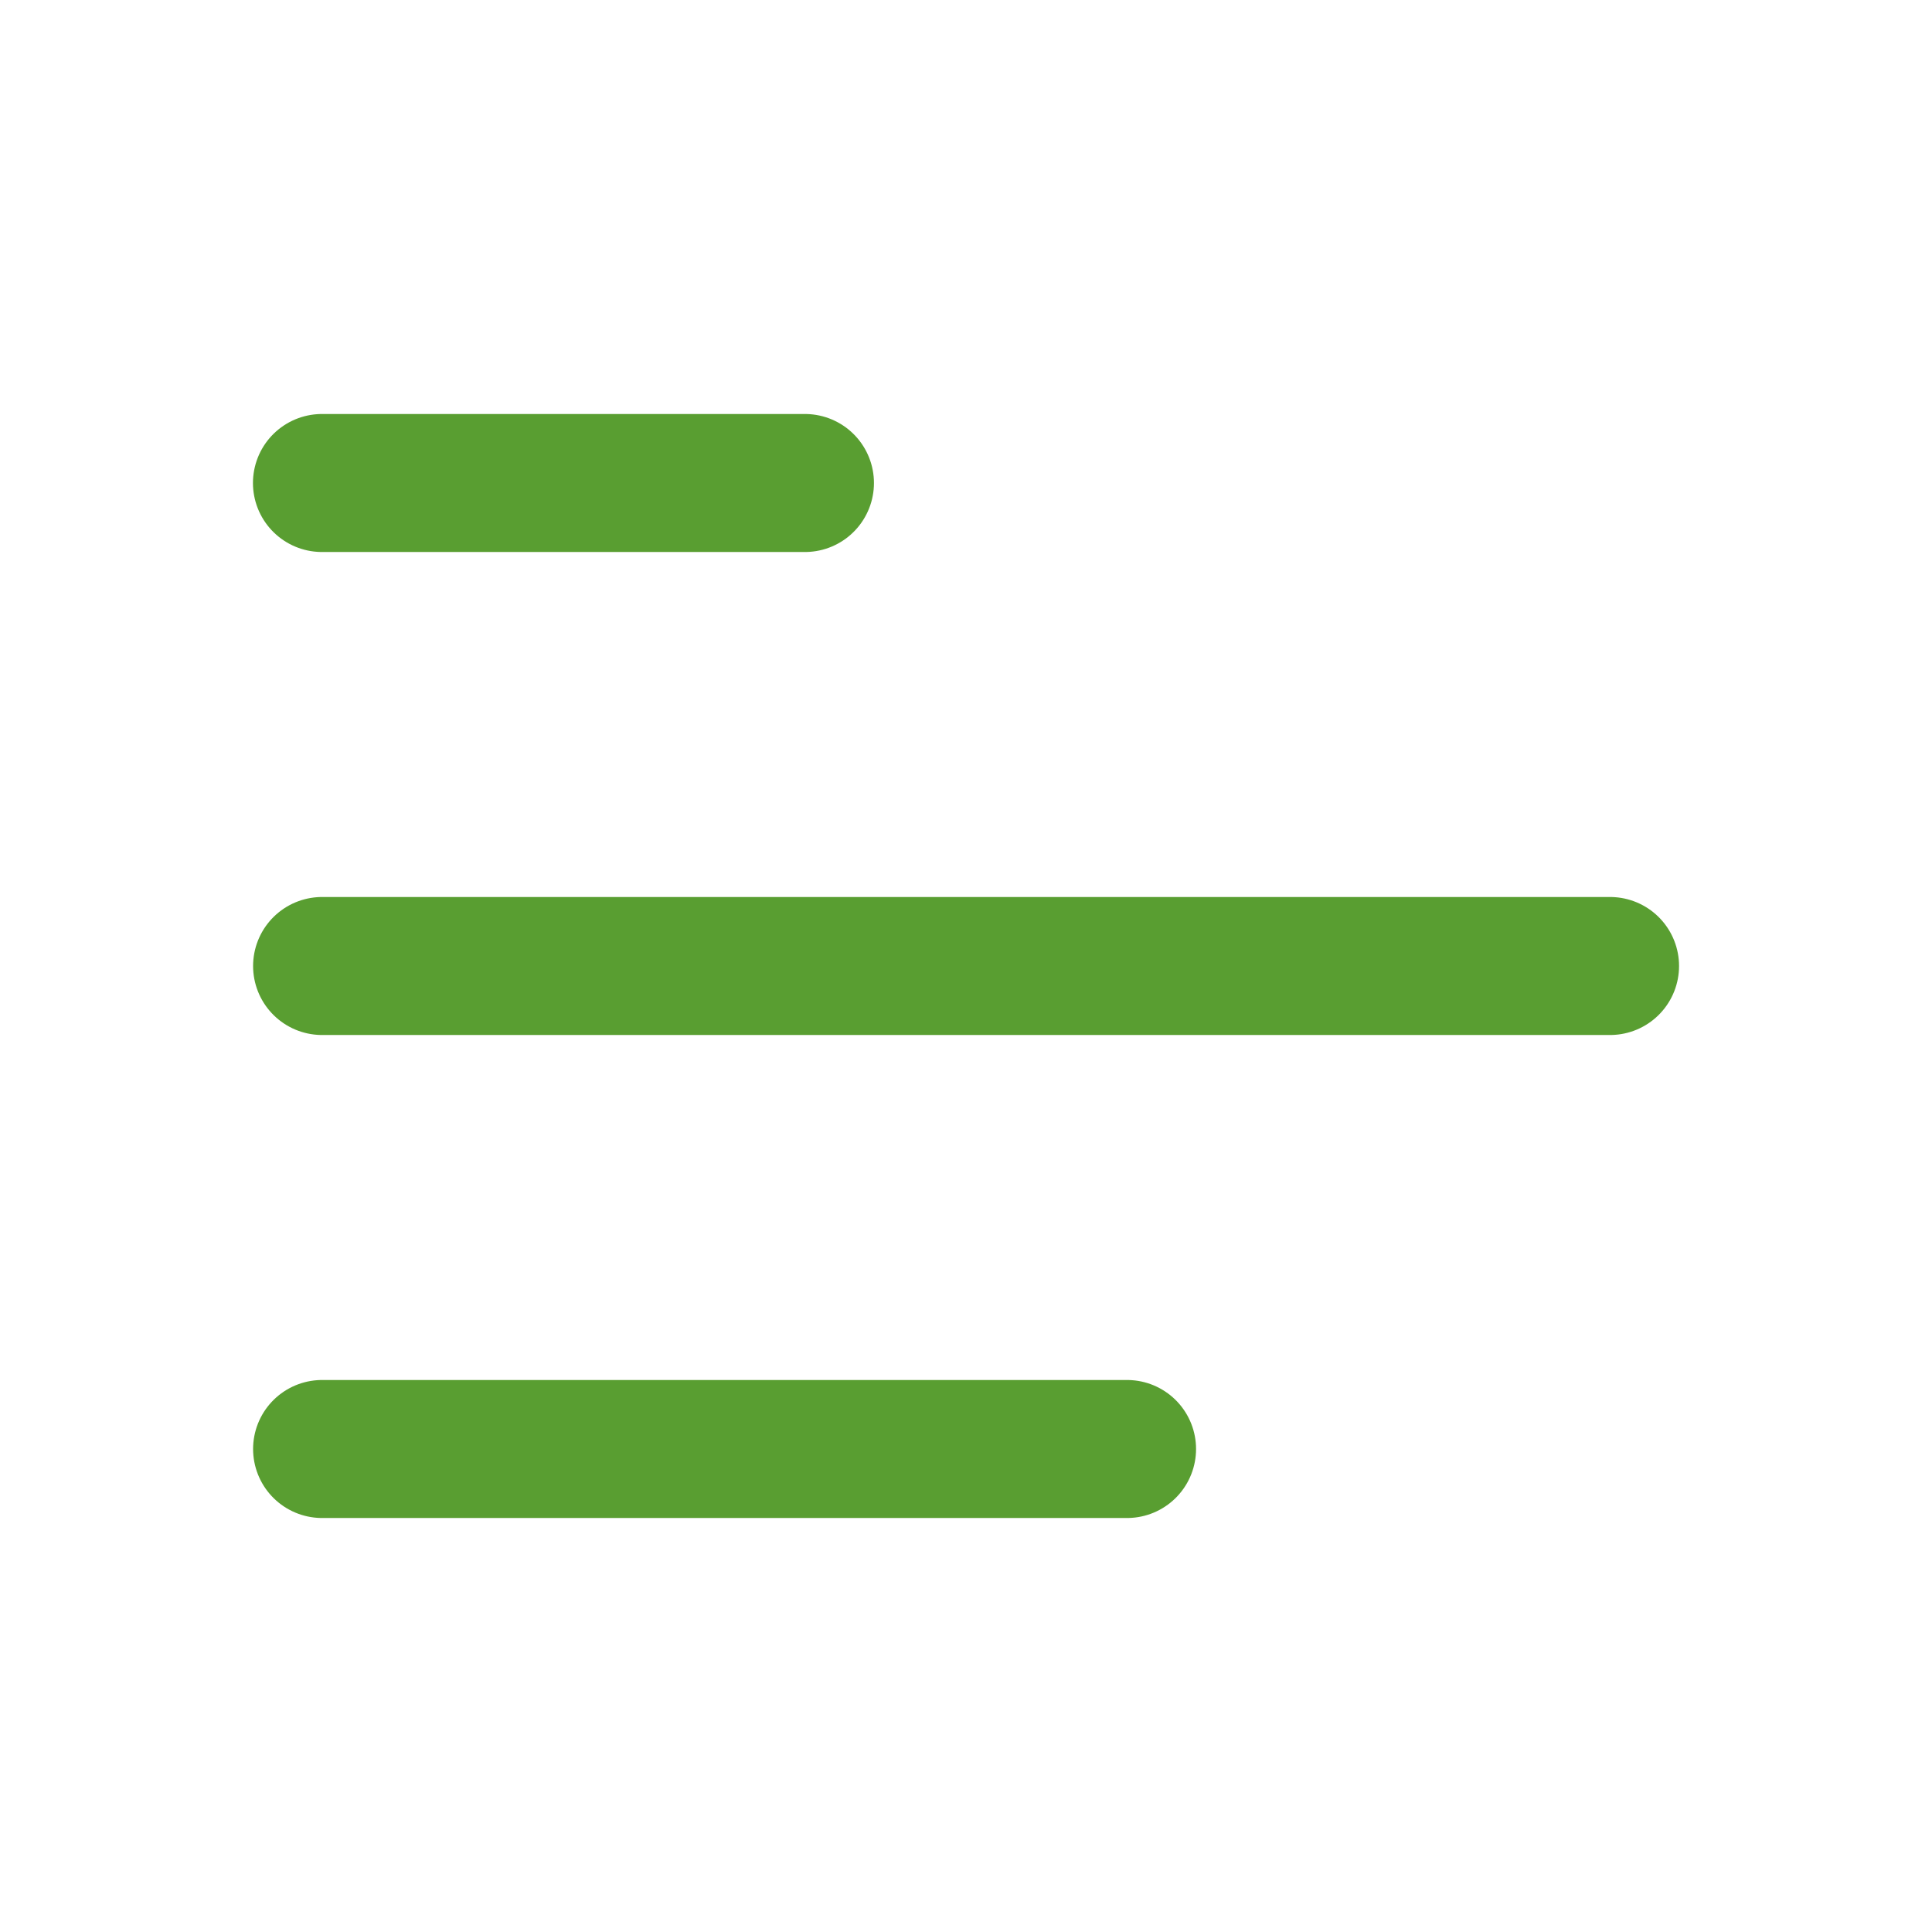
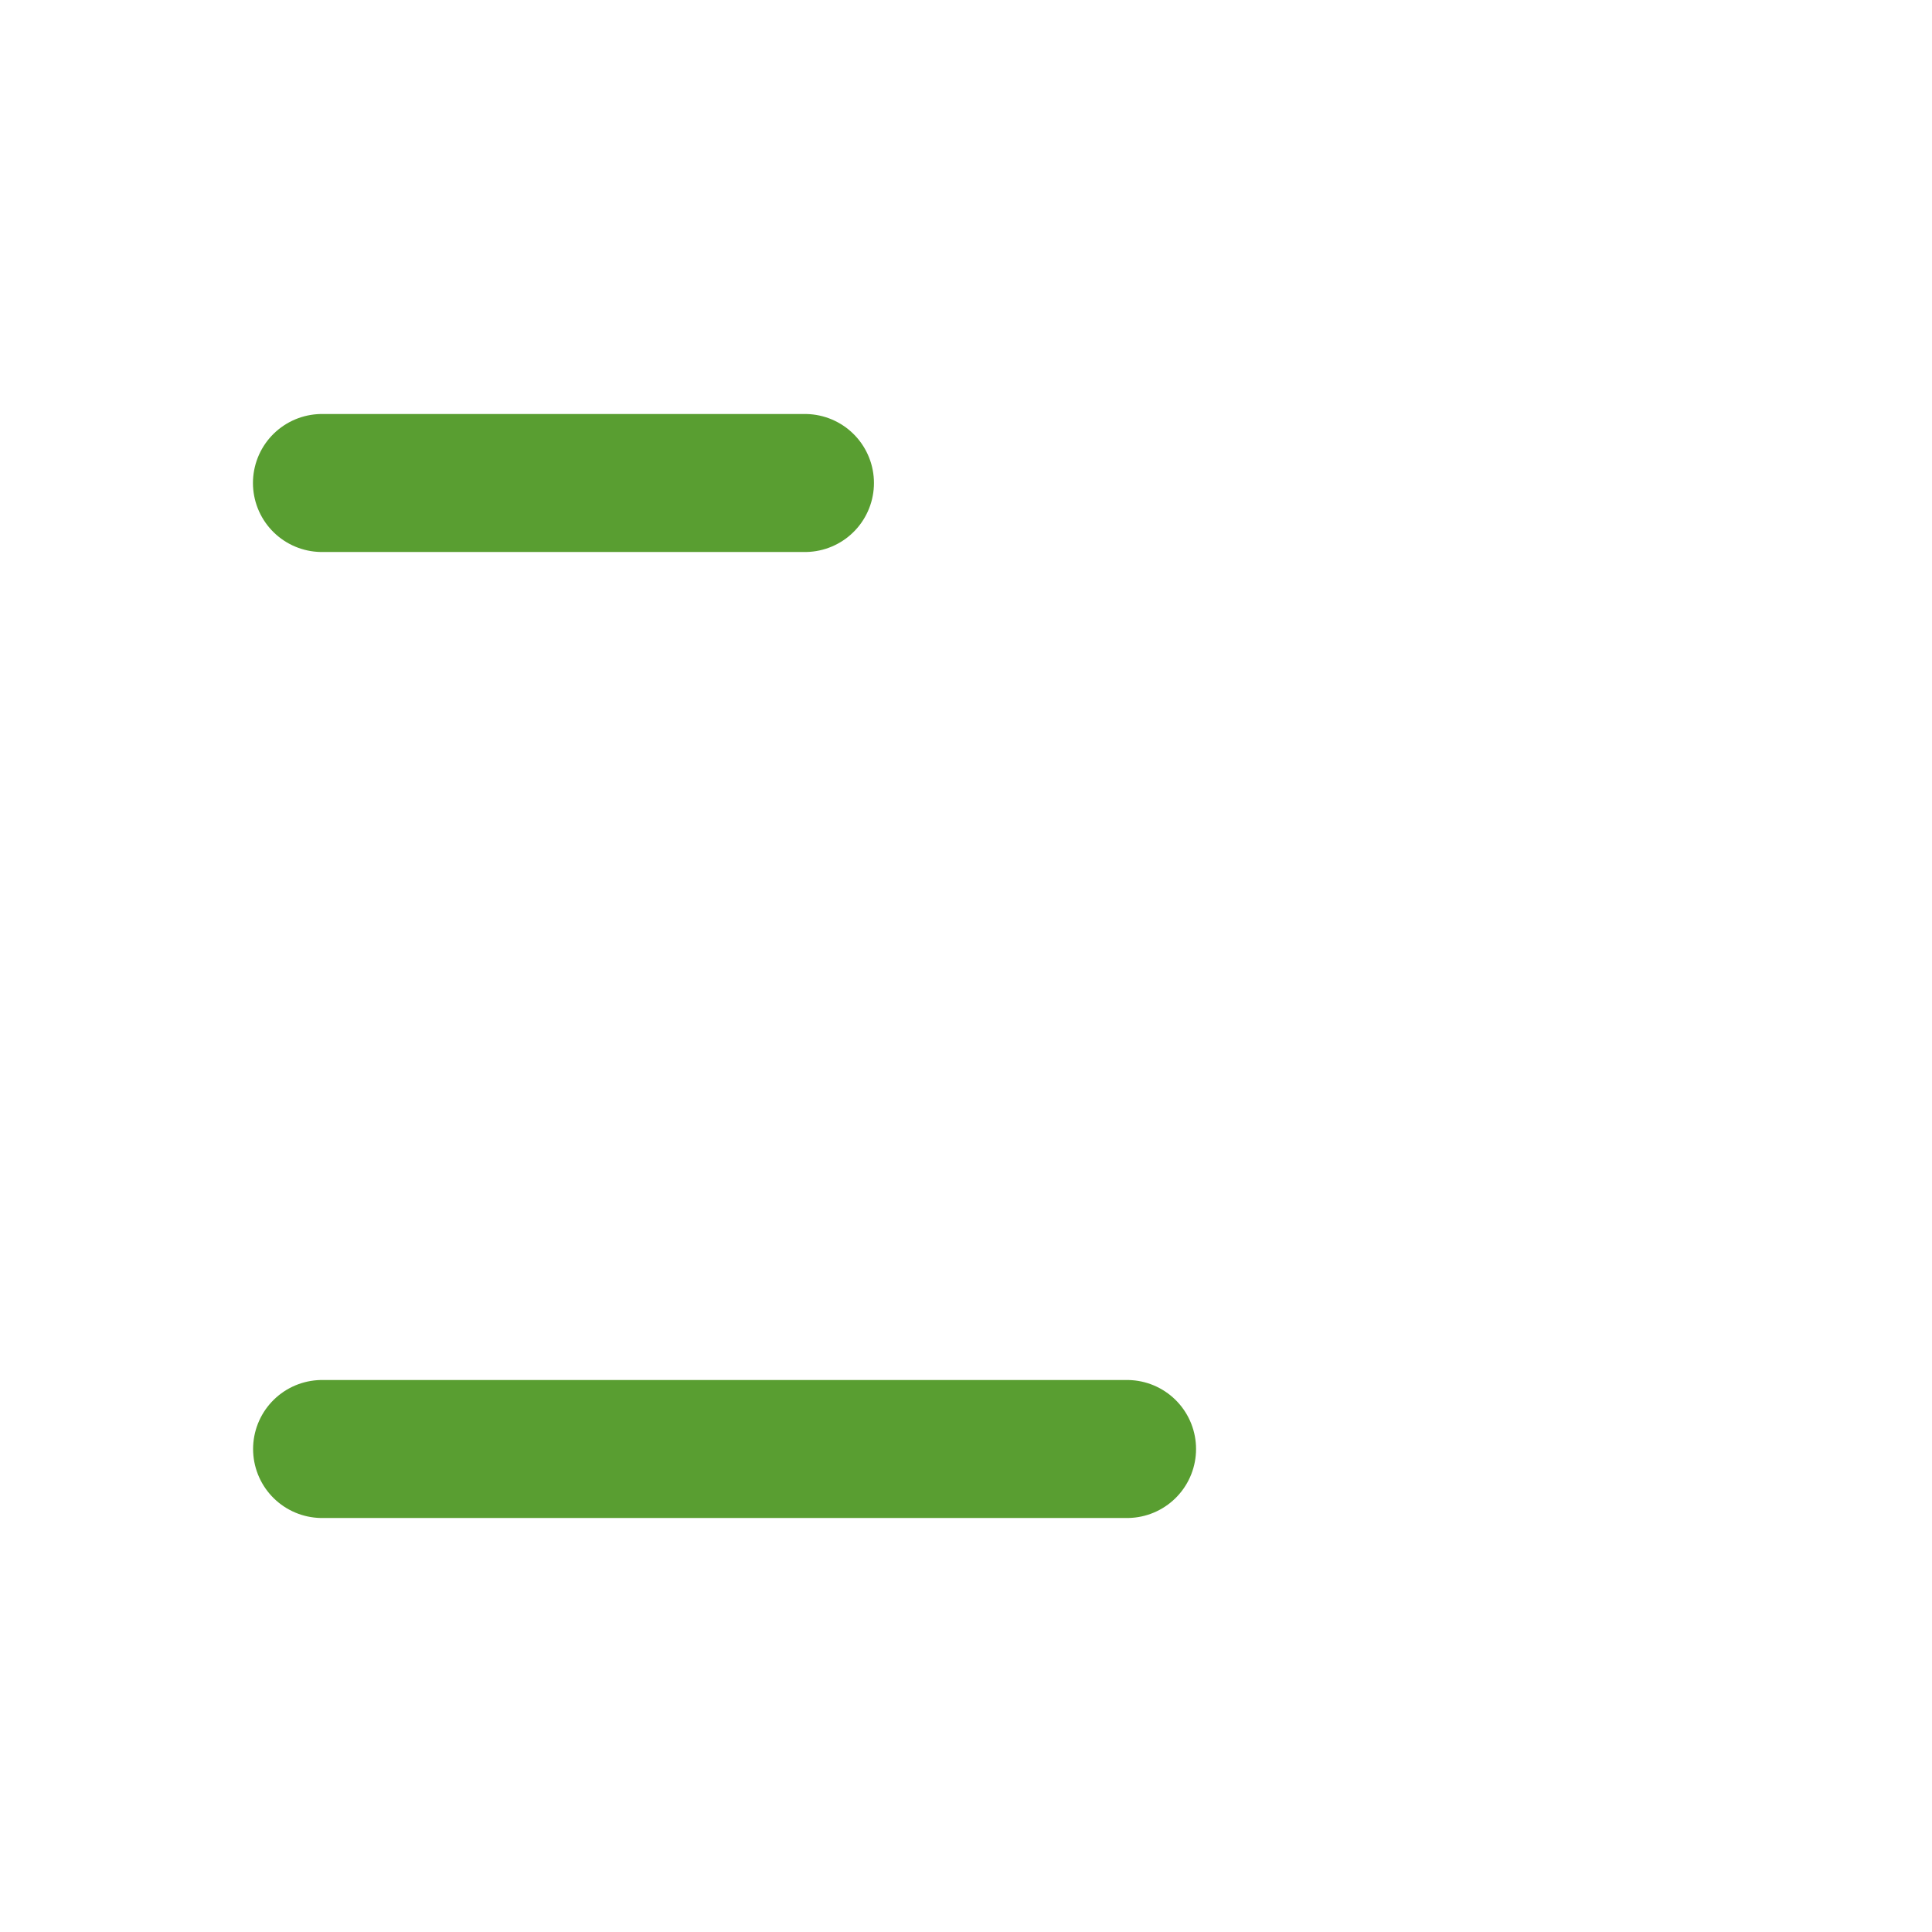
<svg xmlns="http://www.w3.org/2000/svg" width="14" height="14" viewBox="0 0 14 14" fill="none">
  <path d="M2.333 3.5L5.833 3.5" stroke="#599E31" stroke-linecap="round" stroke-linejoin="round" />
  <path d="M2.334 10.5L8.167 10.5" stroke="#599E31" stroke-linecap="round" stroke-linejoin="round" />
-   <path d="M2.334 7L11.667 7" stroke="#599E31" stroke-linecap="round" stroke-linejoin="round" />
</svg>